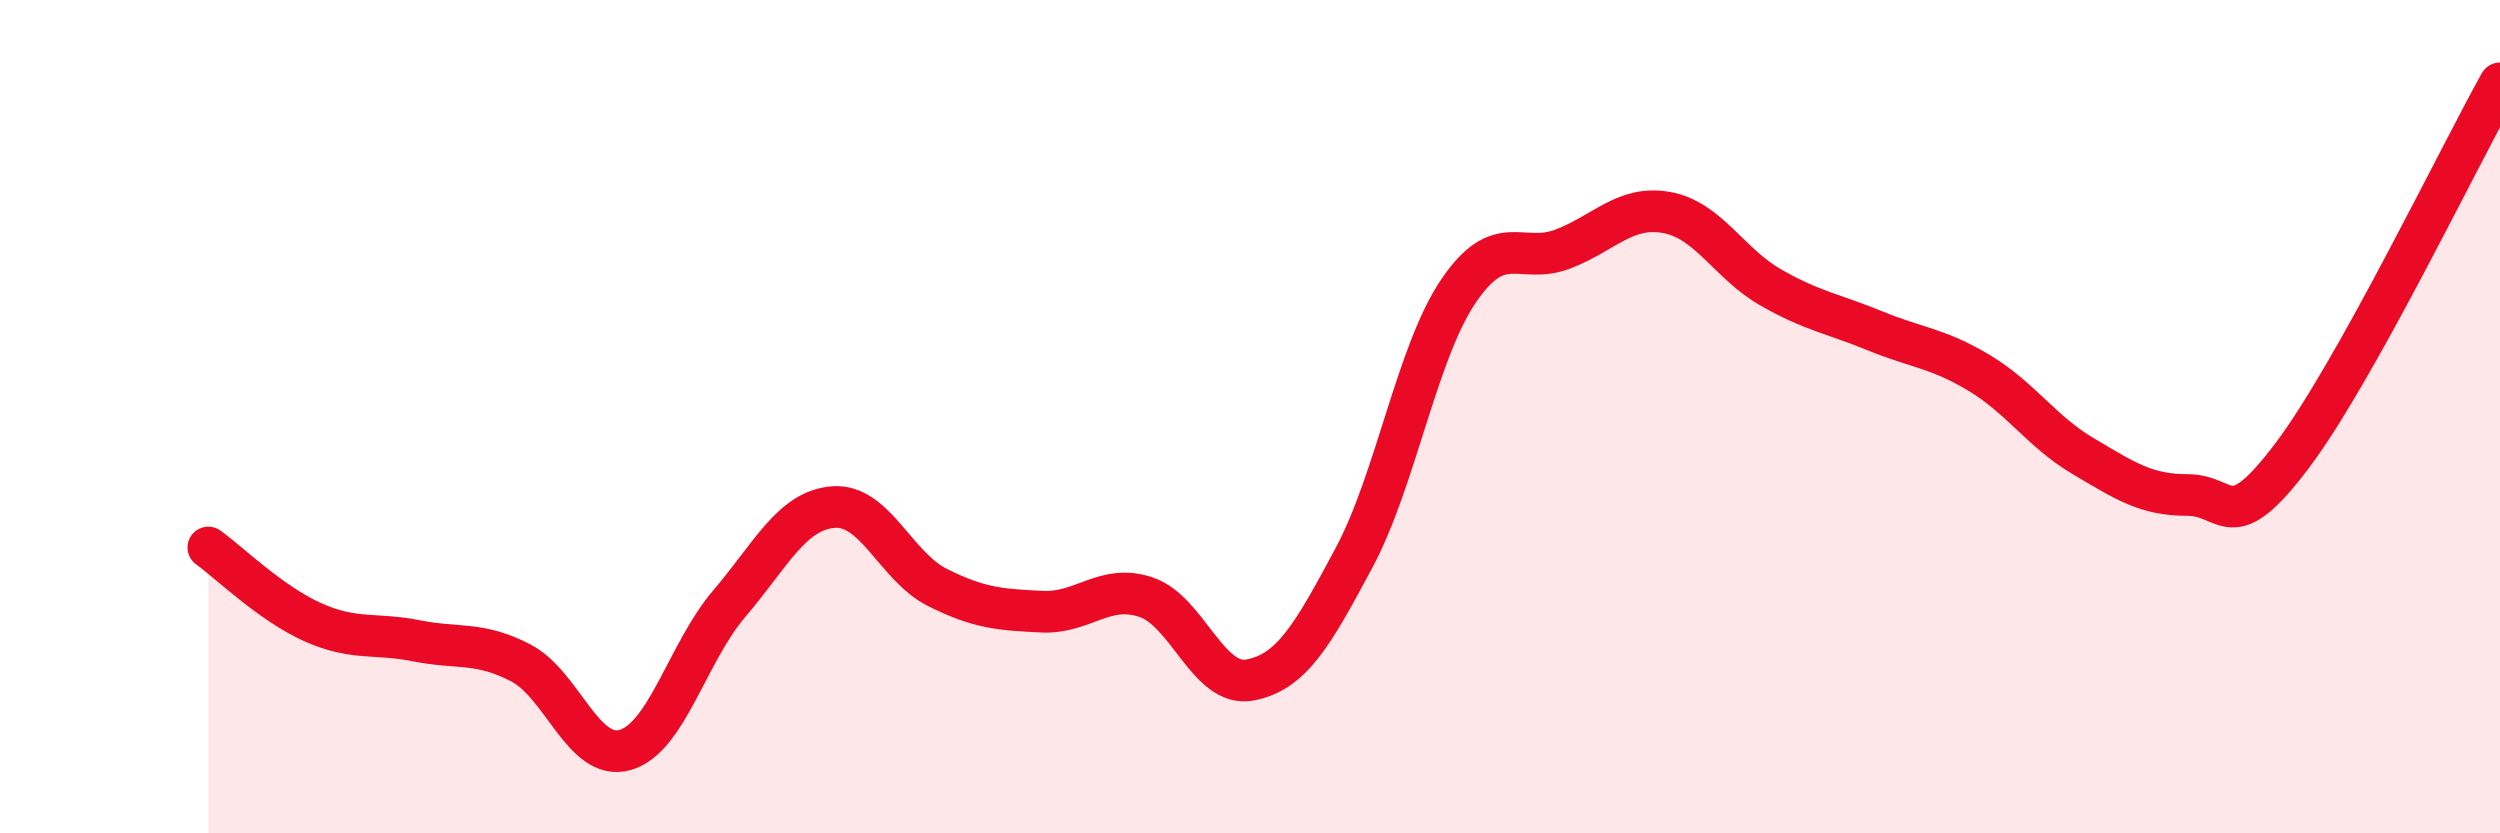
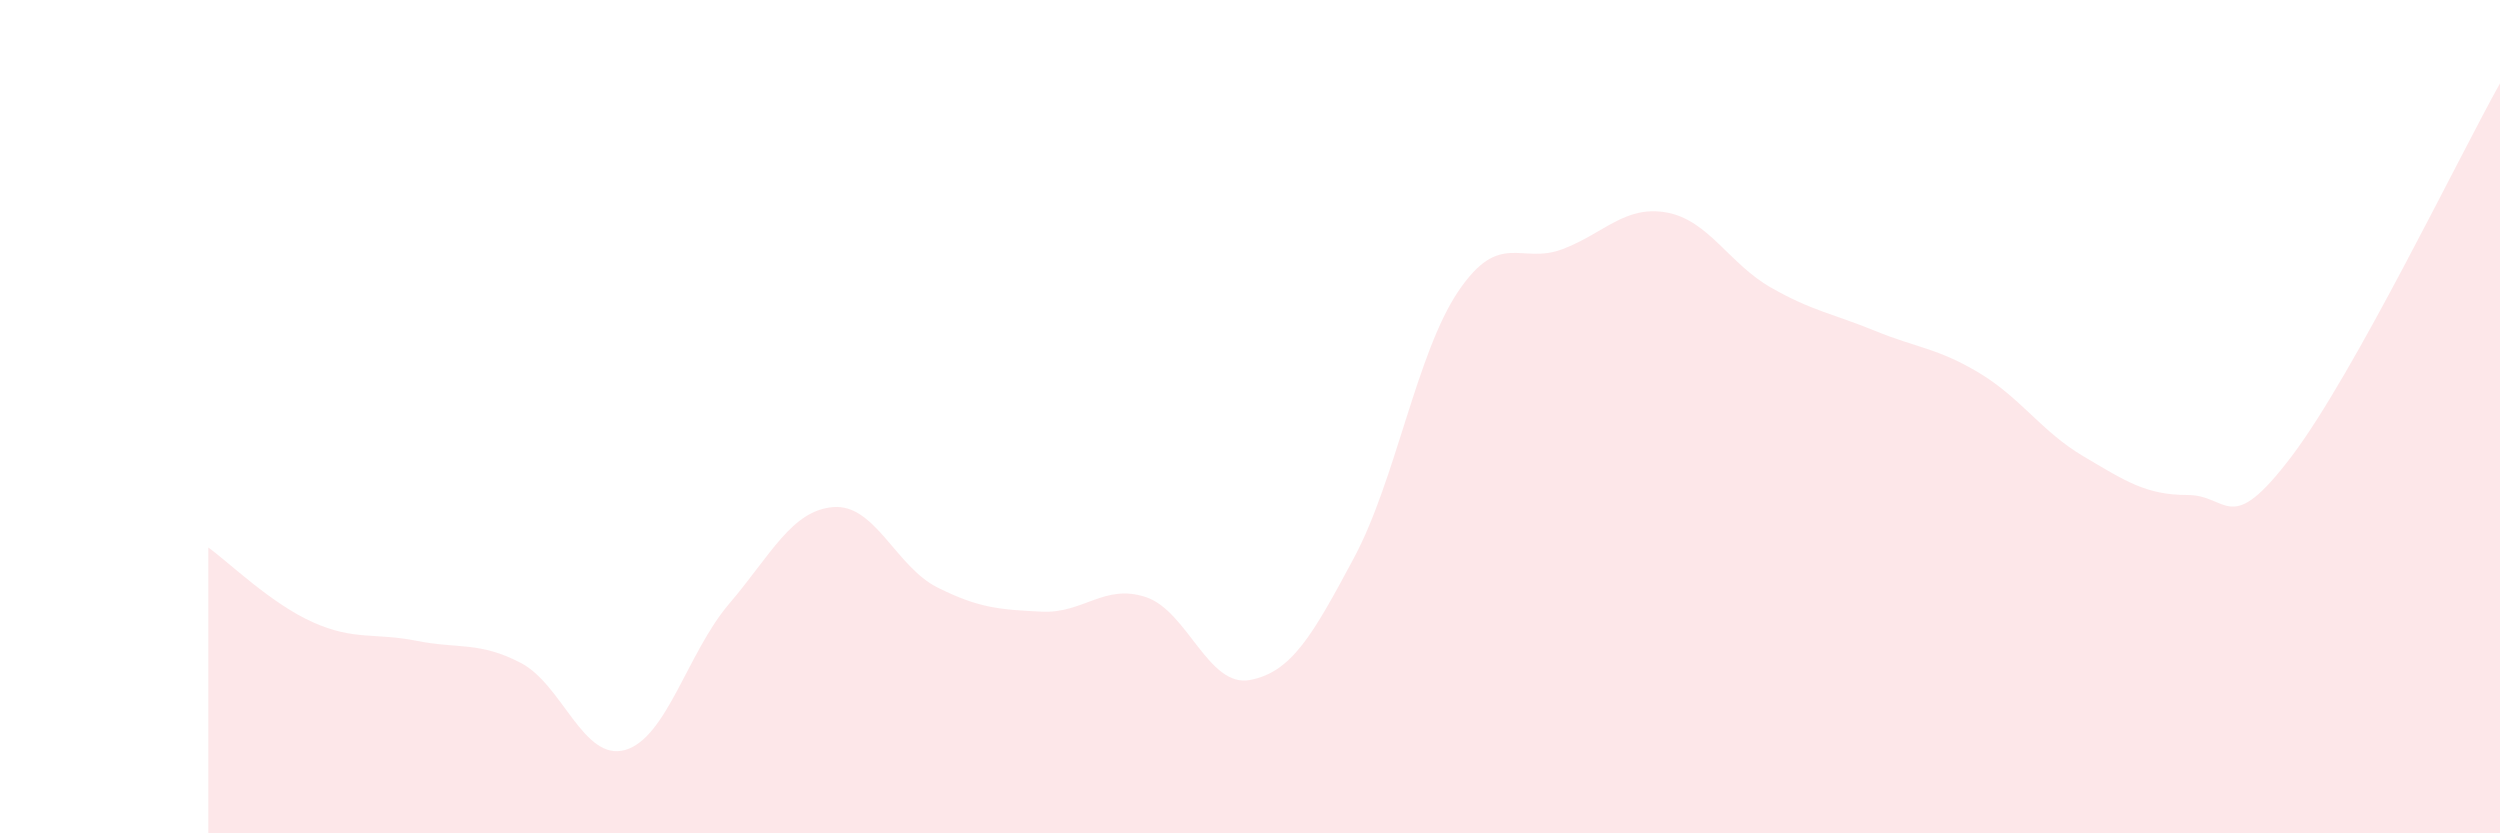
<svg xmlns="http://www.w3.org/2000/svg" width="60" height="20" viewBox="0 0 60 20">
  <path d="M 5,13.14 C 5.5,13.5 6.5,14.48 7.5,14.93 C 8.5,15.38 9,15.18 10,15.38 C 11,15.58 11.5,15.39 12.5,15.91 C 13.5,16.43 14,18.28 15,18 C 16,17.72 16.5,15.66 17.5,14.49 C 18.5,13.32 19,12.25 20,12.17 C 21,12.09 21.5,13.6 22.5,14.1 C 23.5,14.6 24,14.63 25,14.68 C 26,14.73 26.5,14 27.5,14.33 C 28.5,14.66 29,16.51 30,16.32 C 31,16.13 31.5,15.25 32.5,13.38 C 33.5,11.51 34,8.47 35,6.99 C 36,5.51 36.5,6.36 37.5,5.98 C 38.5,5.6 39,4.92 40,5.1 C 41,5.28 41.5,6.33 42.5,6.9 C 43.5,7.47 44,7.53 45,7.94 C 46,8.35 46.5,8.35 47.5,8.95 C 48.5,9.55 49,10.36 50,10.95 C 51,11.54 51.5,11.88 52.5,11.88 C 53.5,11.88 53.5,12.93 55,10.95 C 56.5,8.97 59,3.79 60,2L60 20L5 20Z" fill="#EB0A25" opacity="0.1" stroke-linecap="round" stroke-linejoin="round" />
-   <path d="M 5,13.14 C 5.5,13.5 6.5,14.48 7.5,14.93 C 8.5,15.38 9,15.18 10,15.38 C 11,15.58 11.5,15.39 12.5,15.91 C 13.5,16.43 14,18.28 15,18 C 16,17.72 16.5,15.66 17.5,14.49 C 18.5,13.32 19,12.25 20,12.17 C 21,12.09 21.5,13.6 22.5,14.1 C 23.5,14.6 24,14.63 25,14.68 C 26,14.73 26.5,14 27.5,14.33 C 28.5,14.66 29,16.51 30,16.32 C 31,16.13 31.5,15.25 32.5,13.38 C 33.5,11.51 34,8.47 35,6.99 C 36,5.51 36.5,6.36 37.5,5.98 C 38.5,5.6 39,4.92 40,5.1 C 41,5.28 41.5,6.33 42.5,6.9 C 43.5,7.47 44,7.53 45,7.94 C 46,8.35 46.5,8.35 47.5,8.95 C 48.5,9.55 49,10.36 50,10.95 C 51,11.54 51.5,11.88 52.5,11.88 C 53.5,11.88 53.5,12.93 55,10.95 C 56.5,8.97 59,3.79 60,2" stroke="#EB0A25" stroke-width="1" fill="none" stroke-linecap="round" stroke-linejoin="round" />
</svg>